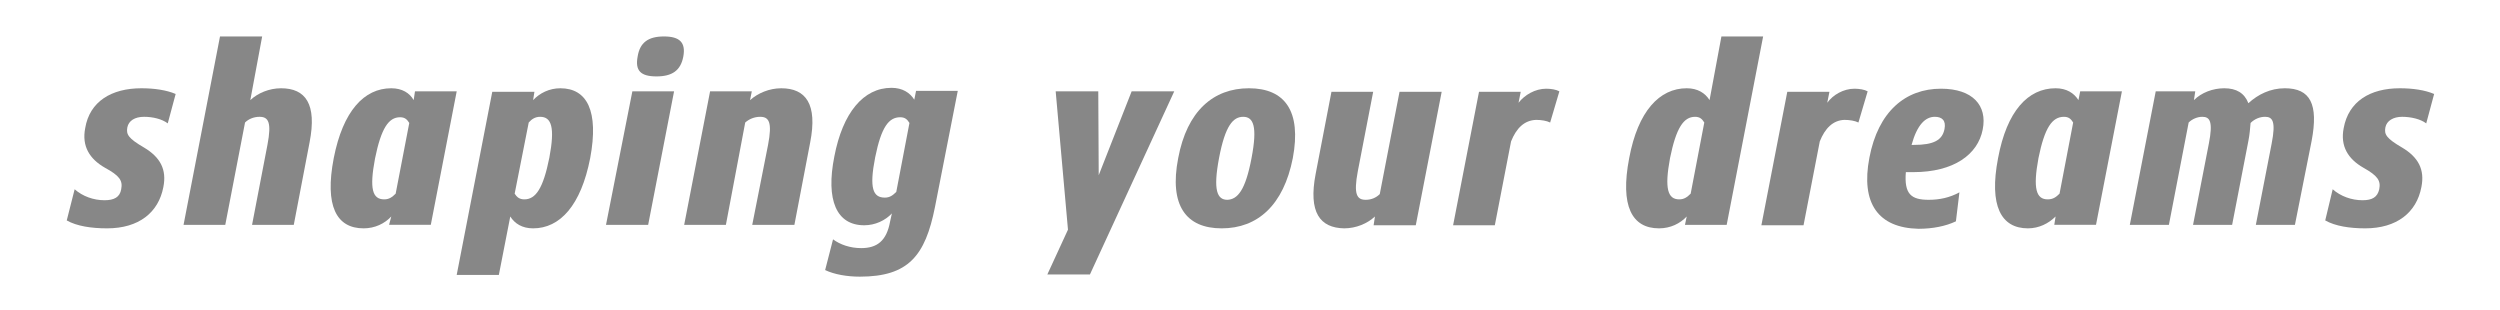
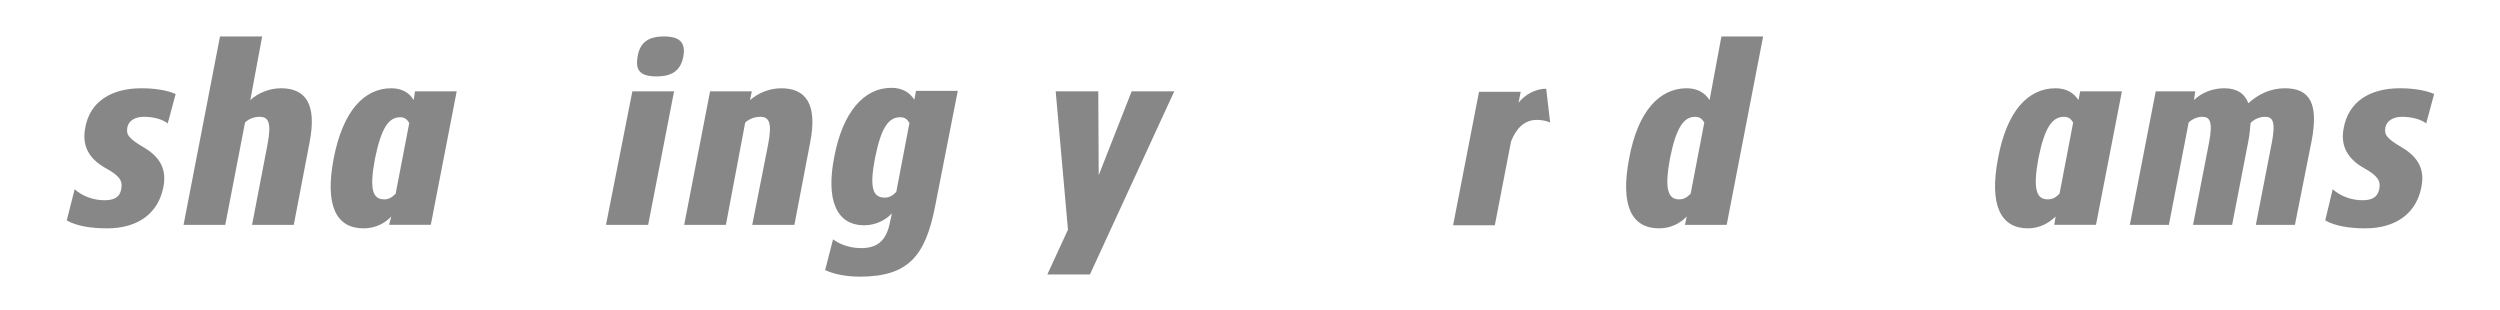
<svg xmlns="http://www.w3.org/2000/svg" version="1.1" id="Camada_1" x="0px" y="0px" viewBox="0 0 569.3 70.5" style="enable-background:new 0 0 569.3 70.5;" xml:space="preserve">
  <style type="text/css">
	.st0{fill:#878787;}
</style>
  <g>
    <path class="st0" d="M32.2,20.1c2.9,0,5.7,0.4,7.8,1.3l-1.8,6.7c-1.3-1-3.4-1.5-5.4-1.5c-2.1,0-3.5,0.9-3.8,2.4   c-0.3,1.6,0.2,2.5,3.8,4.6c3.7,2.2,5.2,5,4.4,9c-1.1,5.8-5.6,9.4-12.8,9.4c-3.6,0-6.9-0.5-9.2-1.8l1.8-7.1c1.8,1.6,4.3,2.5,6.8,2.5   c2.2,0,3.5-0.7,3.8-2.5c0.4-2-0.4-3.1-3.7-4.9c-3.5-2-5.3-4.9-4.5-9C20.4,23.1,25.4,20.1,32.2,20.1z" />
    <path class="st0" d="M70.5,32.4l-3.6,18.8h-9.5L60.9,33c1-5.2,0.2-6.4-1.8-6.4c-1.3,0-2.5,0.5-3.3,1.3l-4.5,23.3h-9.5l8.3-42.9h9.6   L57,22.8c1.7-1.6,4.3-2.7,7-2.7C69.6,20.1,72.2,23.7,70.5,32.4z" />
    <path class="st0" d="M89.1,49.3c-1.5,1.6-3.7,2.7-6.3,2.7c-6.2,0-8.9-5.1-6.8-16c2.1-10.7,6.9-15.9,13.1-15.9   c2.5,0,4.2,1.1,5.1,2.7l0.3-2h9.5l-5.9,30.4h-9.5L89.1,49.3z M87.5,45.4c1.1,0,1.8-0.5,2.6-1.3L93.2,28c-0.5-0.8-1-1.3-2.1-1.3   c-2.6,0-4.3,2.5-5.7,9.4C84.1,43,84.8,45.4,87.5,45.4z" />
-     <path class="st0" d="M121.4,22.8c1.5-1.6,3.7-2.7,6.2-2.7c6.1,0,8.8,5.2,6.8,15.9c-2.1,10.8-6.9,16-13,16c-2.5,0-4.2-1.1-5.2-2.7   l-2.6,13.3h-9.6l8.1-41.7h9.6L121.4,22.8z M123,26.6c-1.1,0-1.9,0.5-2.6,1.3l-3.2,16.2c0.5,0.8,1.1,1.3,2.2,1.3   c2.6,0,4.3-2.5,5.7-9.5C126.4,29,125.6,26.6,123,26.6z" />
    <path class="st0" d="M144,20.8h9.5l-5.9,30.4h-9.6L144,20.8z M151.2,8.3c3.6,0,5,1.4,4.4,4.6c-0.6,3.2-2.6,4.5-6.1,4.5   c-3.6,0-4.9-1.3-4.3-4.5C145.7,9.7,147.6,8.3,151.2,8.3z" />
    <path class="st0" d="M184.5,32.4l-3.6,18.8h-9.6l3.6-18.2c1-5.2,0.2-6.4-1.8-6.4c-1.3,0-2.5,0.5-3.4,1.3l-4.4,23.3h-9.5l5.9-30.4   h9.5l-0.4,2c1.8-1.6,4.4-2.7,7.1-2.7C183.5,20.1,186.2,23.7,184.5,32.4z" />
    <path class="st0" d="M212.9,47.2c-2.2,11-6,15.8-17.1,15.8c-2.9,0-5.8-0.5-7.9-1.5l1.8-7c1.6,1.2,3.9,2,6.4,2   c3.6,0,5.8-1.6,6.6-6.1l0.4-1.8c-1.5,1.6-3.8,2.7-6.3,2.7c-6.3,0-8.8-5.7-6.8-15.7c1.9-9.9,6.6-15.6,13-15.6c2.5,0,4.2,1.1,5.2,2.7   l0.4-2h9.5L212.9,47.2z M207.1,28c-0.5-0.8-1-1.3-2.1-1.3c-2.6,0-4.3,2.2-5.7,9.1c-1.4,7.1-0.5,9.2,2.2,9.2c1.1,0,1.8-0.5,2.6-1.3   L207.1,28z" />
    <path class="st0" d="M243.2,52.3l-2.8-31.5h9.7l0.1,19.1l7.5-19.1h9.7l-19.2,41.7h-9.7L243.2,52.3z" />
-     <path class="st0" d="M294.4,36c-2.1,10.7-8,16-16.2,16c-8.1,0-12-5.2-9.9-16c2-10.7,8-15.9,16.1-15.9   C292.6,20.1,296.4,25.3,294.4,36z M285,36c1.4-7.3,0.4-9.4-1.9-9.4c-2.3,0-4.1,2-5.5,9.4c-1.4,7.4-0.4,9.5,1.9,9.5   C281.8,45.4,283.6,43.4,285,36z" />
-     <path class="st0" d="M299.6,39.6l3.6-18.7h9.5L309.2,39c-1,5.3-0.2,6.5,1.8,6.5c1.3,0,2.4-0.5,3.2-1.3l4.5-23.3h9.6l-5.9,30.4h-9.6   l0.3-2c-1.7,1.6-4.3,2.7-7,2.7C300.6,51.9,297.9,48.4,299.6,39.6z" />
-     <path class="st0" d="M353,27.9c-0.8-0.4-2-0.6-3.2-0.6c-2.7,0.1-4.5,1.9-5.7,4.9l-3.7,19.1h-9.5l5.9-30.4h9.5l-0.5,2.5   c1.4-1.8,3.8-3.2,6.3-3.2c1.1,0,2.3,0.2,3,0.6L353,27.9z" />
+     <path class="st0" d="M353,27.9c-0.8-0.4-2-0.6-3.2-0.6c-2.7,0.1-4.5,1.9-5.7,4.9l-3.7,19.1h-9.5l5.9-30.4h9.5l-0.5,2.5   c1.4-1.8,3.8-3.2,6.3-3.2L353,27.9z" />
    <path class="st0" d="M384.1,49.3c-1.5,1.6-3.7,2.7-6.3,2.7c-6.2,0-8.9-5.1-6.8-16c2-10.7,6.9-15.9,13.1-15.9c2.5,0,4.2,1.1,5.2,2.7   L392,8.3h9.5l-8.3,42.9h-9.5L384.1,49.3z M382.4,45.4c1.1,0,1.8-0.5,2.6-1.3l3.1-16.2c-0.5-0.8-1-1.3-2.1-1.3   c-2.6,0-4.3,2.5-5.7,9.4C379,43,379.8,45.4,382.4,45.4z" />
-     <path class="st0" d="M423.2,27.9c-0.8-0.4-2-0.6-3.2-0.6c-2.6,0.1-4.4,1.9-5.6,4.9l-3.7,19.1h-9.6l5.9-30.4h9.6l-0.5,2.5   c1.3-1.8,3.7-3.2,6.2-3.2c1.1,0,2.3,0.2,3,0.6L423.2,27.9z" />
-     <path class="st0" d="M425.7,35.9c2-10.5,8.2-15.7,16.3-15.7c7.2,0,10.6,3.8,9.5,9.3c-1.1,5.7-6.6,9.7-15.8,9.7H434   c-0.4,5,1.2,6.3,5.2,6.3c2.5,0,4.8-0.5,7-1.7l-0.8,6.6c-2.3,1.1-5.3,1.7-8.5,1.7C427.7,51.9,423.7,46.3,425.7,35.9z M435.3,33h0.5   c4.6,0,6.5-1.1,7-3.6c0.4-2-0.6-2.8-2.2-2.8C438.5,26.6,436.6,28.3,435.3,33z" />
    <path class="st0" d="M468.1,49.3c-1.6,1.6-3.8,2.7-6.3,2.7c-6.1,0-8.9-5.1-6.8-16c2-10.7,6.8-15.9,13.1-15.9c2.5,0,4.2,1.1,5.2,2.7   l0.4-2h9.5l-5.9,30.4h-9.5L468.1,49.3z M466.3,45.4c1.2,0,1.9-0.5,2.7-1.3l3.1-16.2c-0.5-0.8-1-1.3-2.1-1.3c-2.7,0-4.4,2.5-5.8,9.4   C462.9,43,463.7,45.4,466.3,45.4z" />
    <path class="st0" d="M512,23.5c2.2-2,5-3.4,8.3-3.4c5.8,0,7.7,3.6,6.1,12l-3.8,19.1h-8.9l3.6-18.5c1-5.1,0.2-6.1-1.5-6.1   c-1.2,0-2.4,0.5-3.3,1.4c-0.1,1.2-0.2,2.6-0.5,4.1l-3.7,19.1h-8.9l3.6-18.5c1-5.1,0.2-6.1-1.5-6.1c-1.1,0-2.3,0.5-3.1,1.3   l-4.5,23.3h-8.9l5.9-30.4h9l-0.3,2c1.7-1.7,4.3-2.7,6.9-2.7C509.3,20.1,511.1,21.2,512,23.5z" />
    <path class="st0" d="M546.5,20.1c2.9,0,5.7,0.4,7.8,1.3l-1.8,6.7c-1.3-1-3.5-1.5-5.5-1.5c-2,0-3.5,0.9-3.8,2.4   c-0.3,1.6,0.2,2.5,3.8,4.6c3.7,2.2,5.2,5,4.4,9c-1.1,5.8-5.6,9.4-12.8,9.4c-3.5,0-6.8-0.5-9.1-1.8l1.7-7.1c1.8,1.6,4.3,2.5,6.8,2.5   c2.2,0,3.4-0.7,3.8-2.5c0.4-2-0.4-3.1-3.6-4.9c-3.5-2-5.3-4.9-4.5-9C534.8,23.1,539.7,20.1,546.5,20.1z" />
  </g>
</svg>